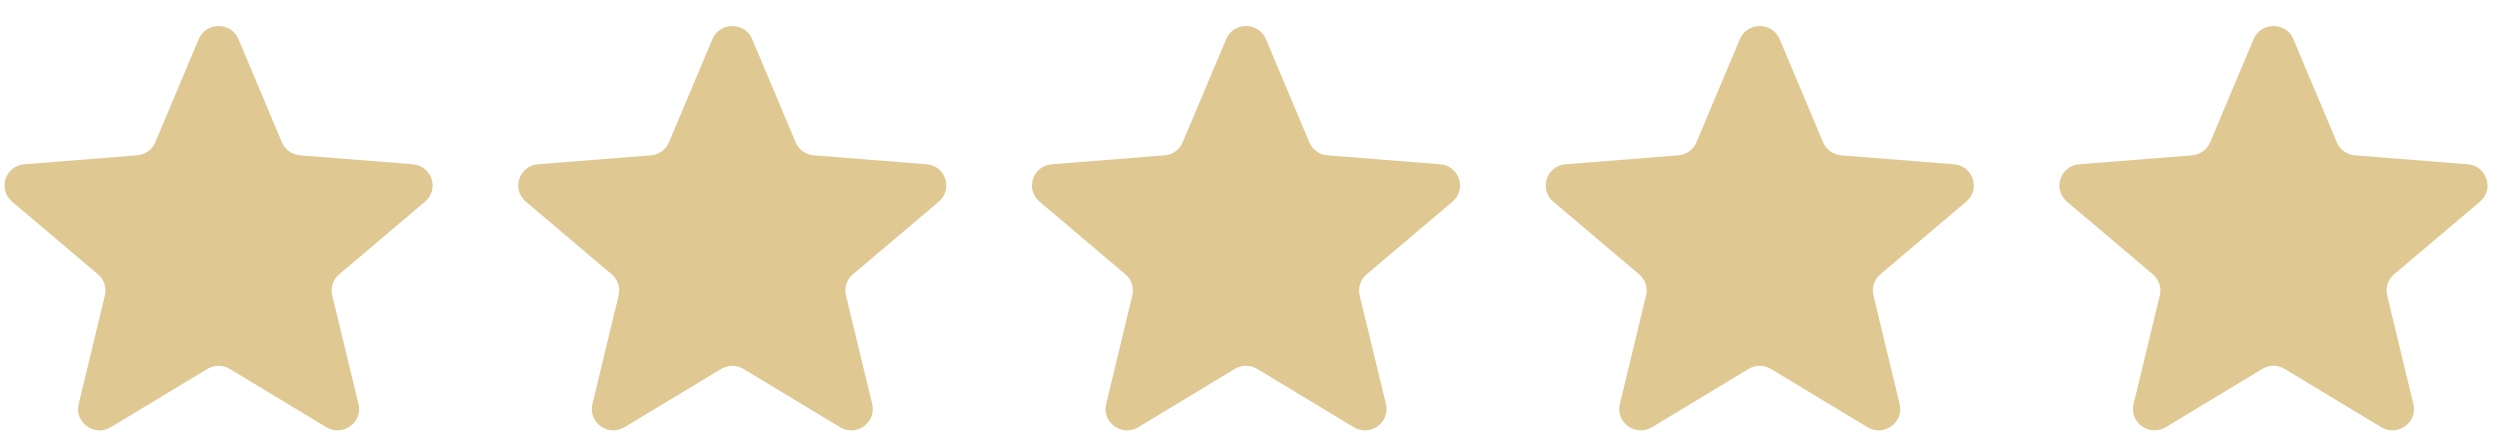
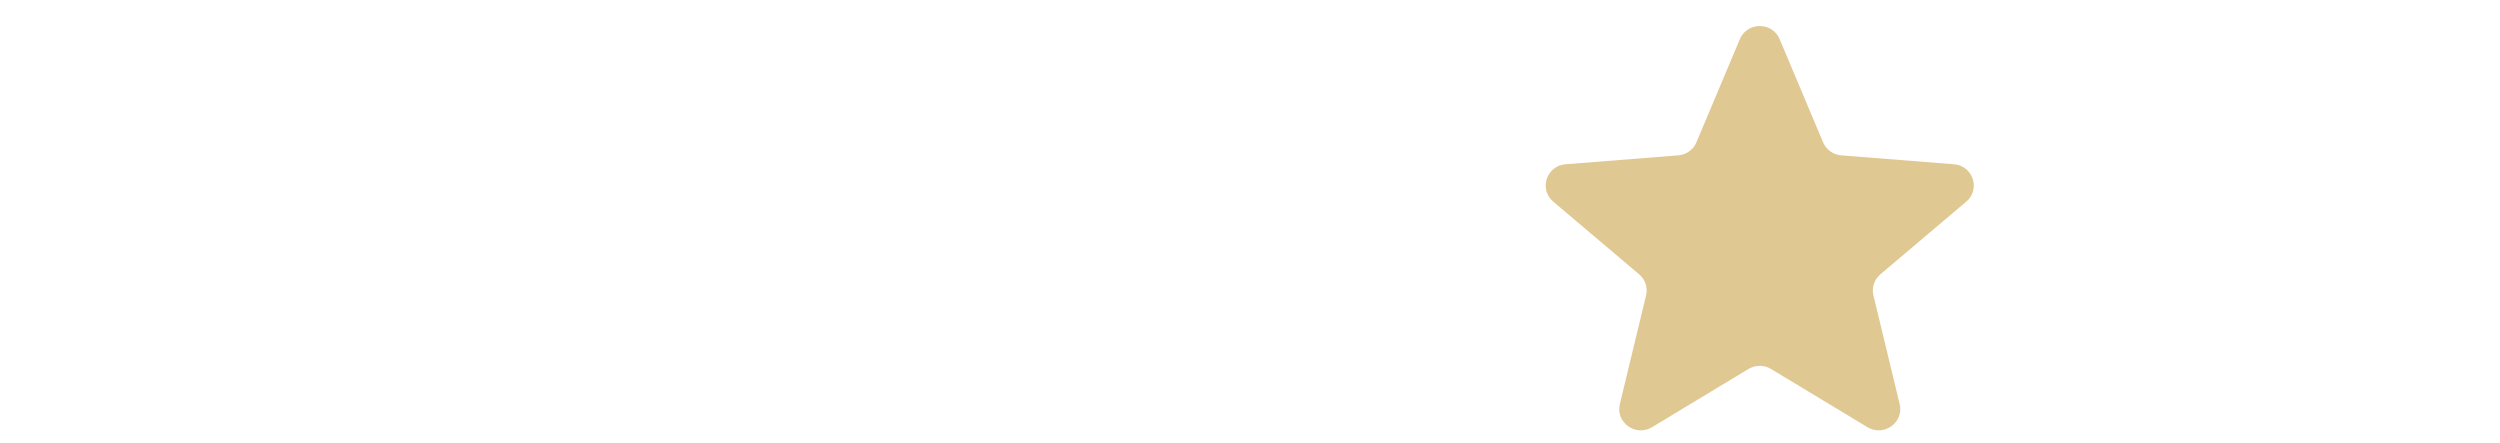
<svg xmlns="http://www.w3.org/2000/svg" width="96" height="17" viewBox="0 0 96 17" fill="none">
-   <path d="M7.63 1.503C7.912 0.832 8.874 0.832 9.157 1.503L10.825 5.464C10.944 5.747 11.213 5.941 11.522 5.965L15.851 6.308C16.584 6.366 16.881 7.27 16.323 7.743L13.025 10.534C12.789 10.733 12.686 11.046 12.758 11.344L13.766 15.517C13.937 16.224 13.158 16.782 12.53 16.404L8.824 14.168C8.56 14.008 8.227 14.008 7.962 14.168L4.256 16.404C3.629 16.782 2.85 16.224 3.021 15.517L4.028 11.344C4.1 11.046 3.997 10.733 3.762 10.534L0.464 7.743C-0.095 7.27 0.203 6.366 0.936 6.308L5.264 5.965C5.574 5.941 5.843 5.747 5.962 5.464L7.63 1.503Z" fill="#E0C893" />
-   <path d="M27.357 1.503C27.639 0.832 28.602 0.832 28.884 1.503L30.552 5.464C30.671 5.747 30.94 5.941 31.249 5.965L35.578 6.308C36.311 6.366 36.608 7.27 36.05 7.743L32.752 10.534C32.516 10.733 32.413 11.046 32.486 11.344L33.493 15.517C33.664 16.224 32.885 16.782 32.257 16.404L28.552 14.168C28.287 14.008 27.954 14.008 27.689 14.168L23.983 16.404C23.356 16.782 22.577 16.224 22.748 15.517L23.755 11.344C23.827 11.046 23.724 10.733 23.489 10.534L20.191 7.743C19.632 7.27 19.93 6.366 20.663 6.308L24.991 5.965C25.301 5.941 25.57 5.747 25.689 5.464L27.357 1.503Z" fill="#E0C893" />
-   <path d="M47.084 1.503C47.366 0.832 48.329 0.832 48.611 1.503L50.279 5.464C50.398 5.747 50.667 5.941 50.976 5.965L55.305 6.308C56.038 6.366 56.336 7.27 55.777 7.743L52.479 10.534C52.243 10.733 52.141 11.046 52.212 11.344L53.22 15.517C53.391 16.224 52.612 16.782 51.984 16.404L48.279 14.168C48.014 14.008 47.681 14.008 47.416 14.168L43.711 16.404C43.083 16.782 42.304 16.224 42.475 15.517L43.482 11.344C43.554 11.046 43.451 10.733 43.216 10.534L39.918 7.743C39.359 7.27 39.657 6.366 40.39 6.308L44.718 5.965C45.028 5.941 45.297 5.747 45.416 5.464L47.084 1.503Z" fill="#E0C893" />
  <path d="M66.811 1.503C67.093 0.832 68.056 0.832 68.338 1.503L70.006 5.464C70.125 5.747 70.394 5.941 70.703 5.965L75.032 6.308C75.765 6.366 76.063 7.27 75.504 7.743L72.206 10.534C71.971 10.733 71.868 11.046 71.94 11.344L72.947 15.517C73.118 16.224 72.339 16.782 71.711 16.404L68.006 14.168C67.741 14.008 67.408 14.008 67.143 14.168L63.438 16.404C62.81 16.782 62.031 16.224 62.202 15.517L63.209 11.344C63.281 11.046 63.178 10.733 62.943 10.534L59.645 7.743C59.086 7.27 59.384 6.366 60.117 6.308L64.446 5.965C64.755 5.941 65.024 5.747 65.143 5.464L66.811 1.503Z" fill="#E0C893" />
-   <path d="M86.538 1.503C86.82 0.832 87.783 0.832 88.065 1.503L89.733 5.464C89.852 5.747 90.121 5.941 90.43 5.965L94.759 6.308C95.492 6.366 95.79 7.27 95.231 7.743L91.933 10.534C91.698 10.733 91.595 11.046 91.667 11.344L92.674 15.517C92.845 16.224 92.066 16.782 91.439 16.404L87.733 14.168C87.468 14.008 87.135 14.008 86.87 14.168L83.165 16.404C82.537 16.782 81.758 16.224 81.929 15.517L82.936 11.344C83.008 11.046 82.906 10.733 82.67 10.534L79.372 7.743C78.813 7.27 79.111 6.366 79.844 6.308L84.173 5.965C84.482 5.941 84.751 5.747 84.87 5.464L86.538 1.503Z" fill="#E0C893" />
</svg>